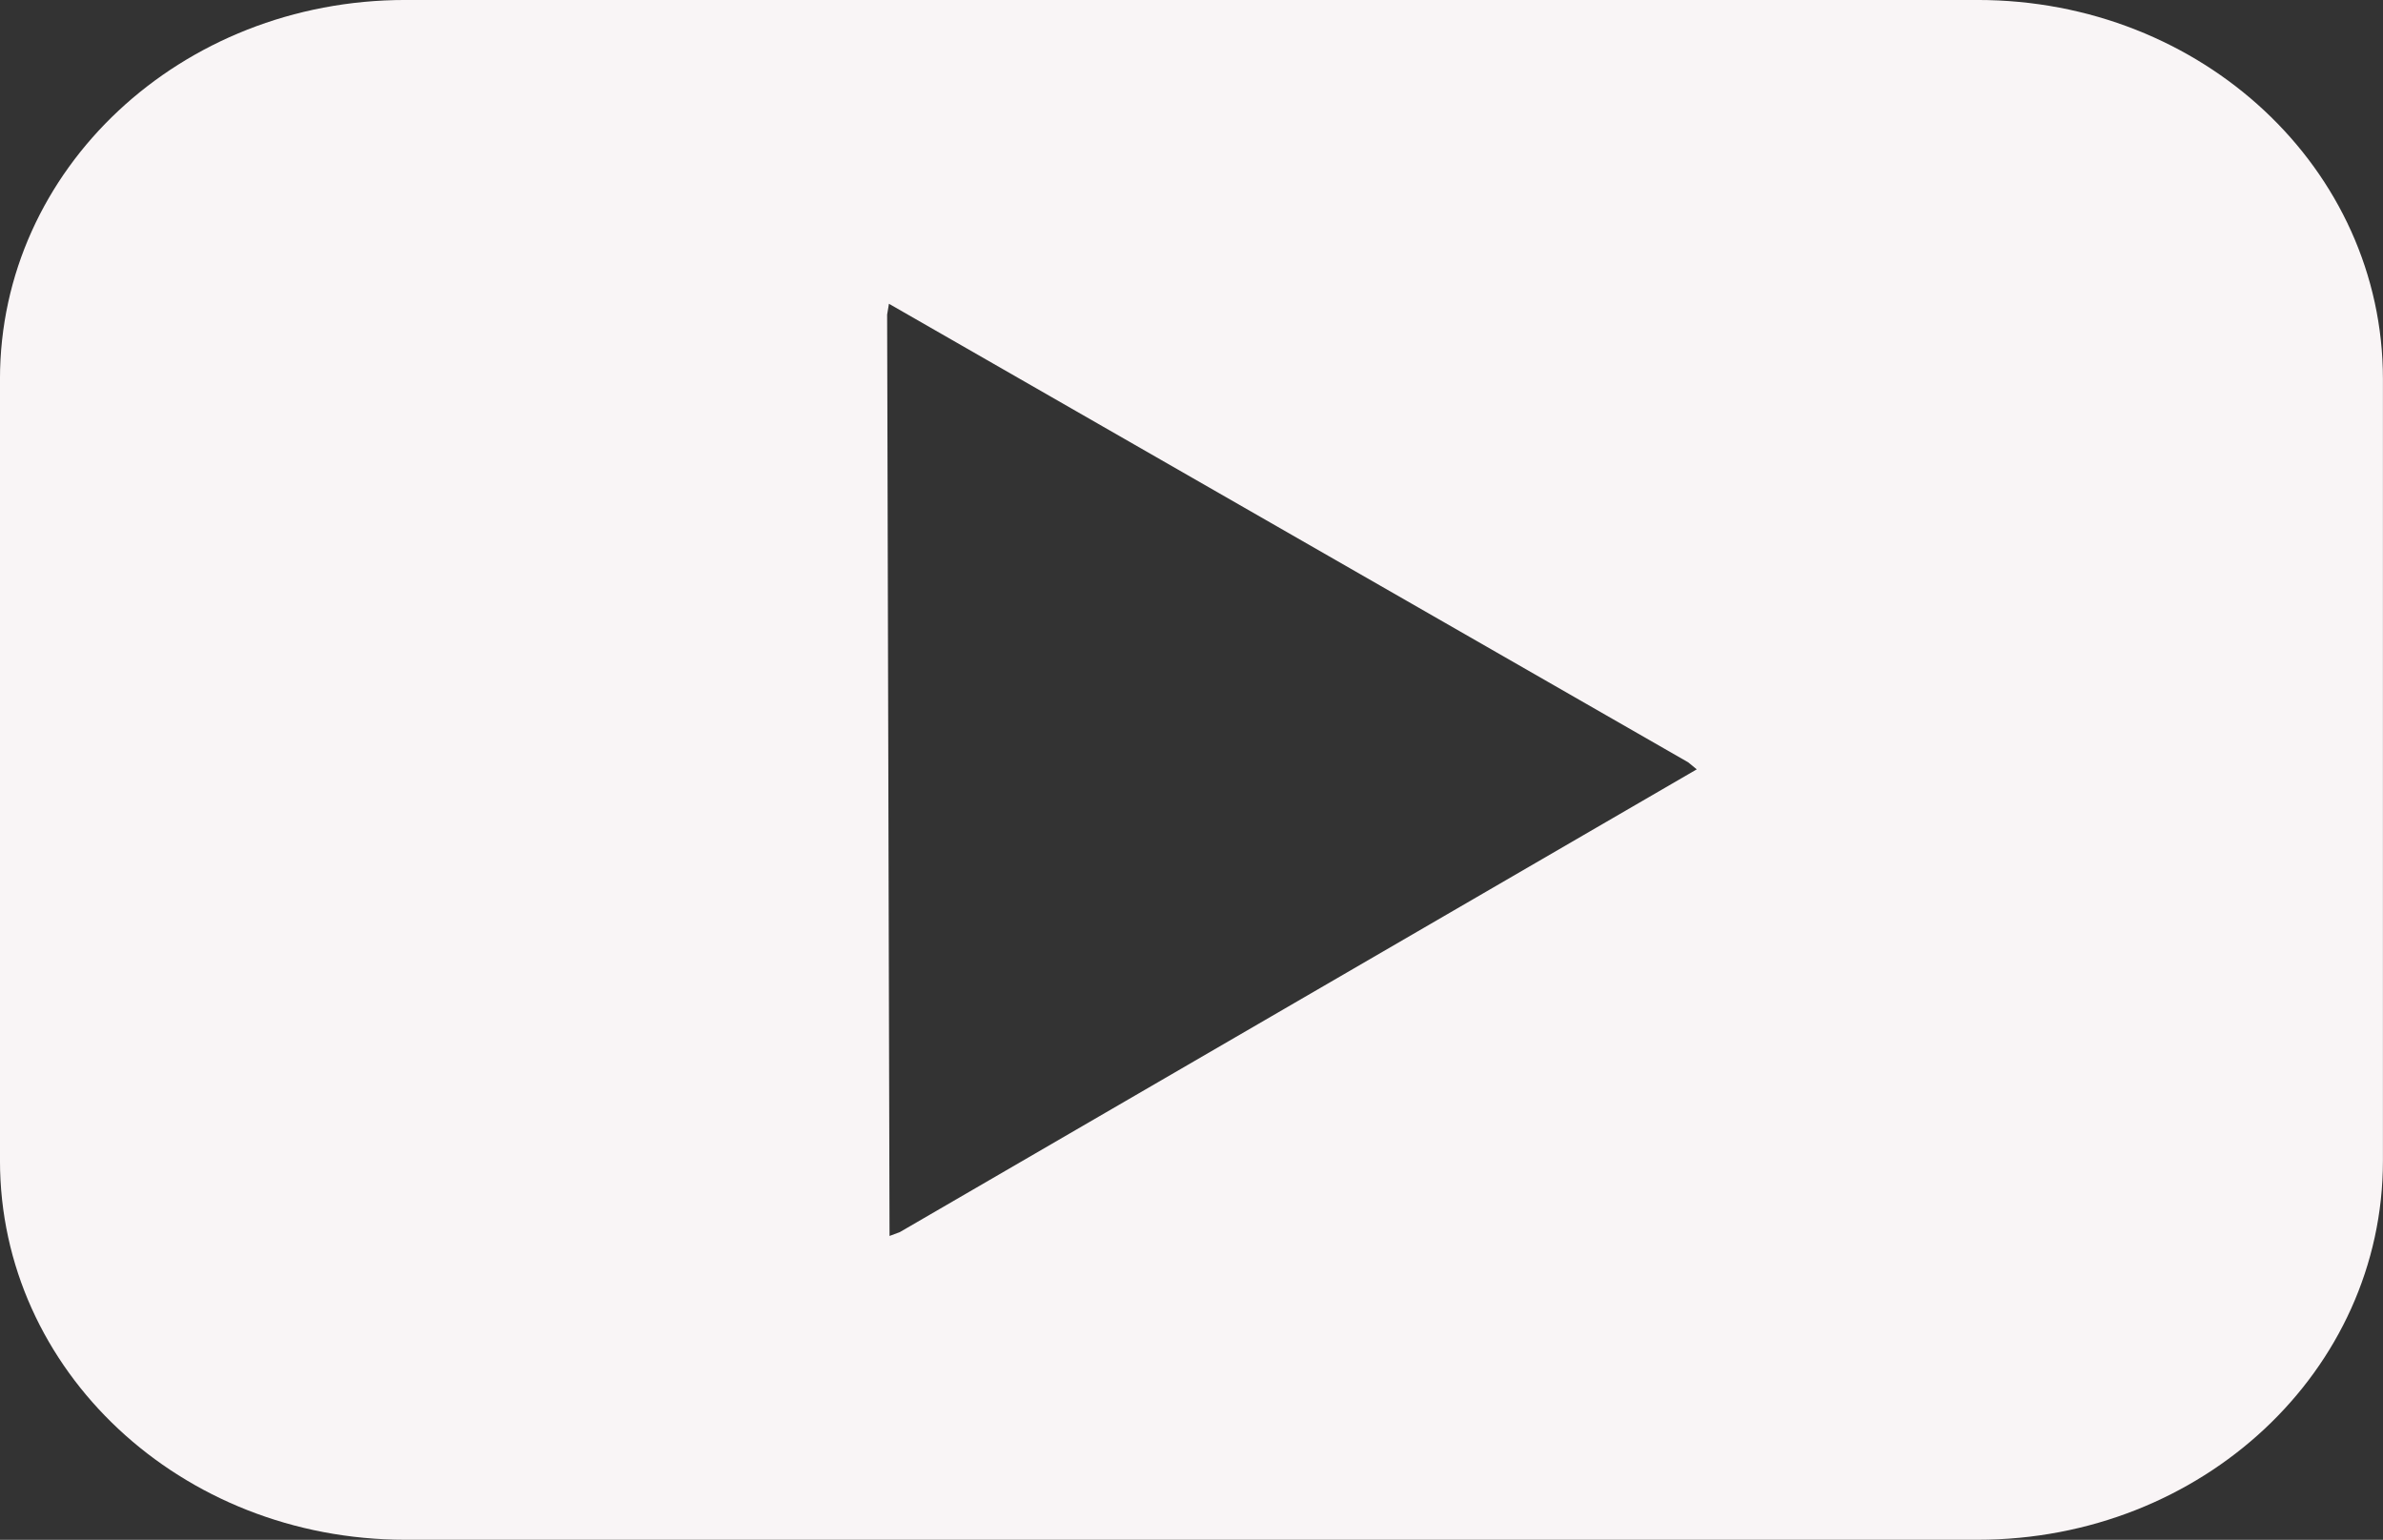
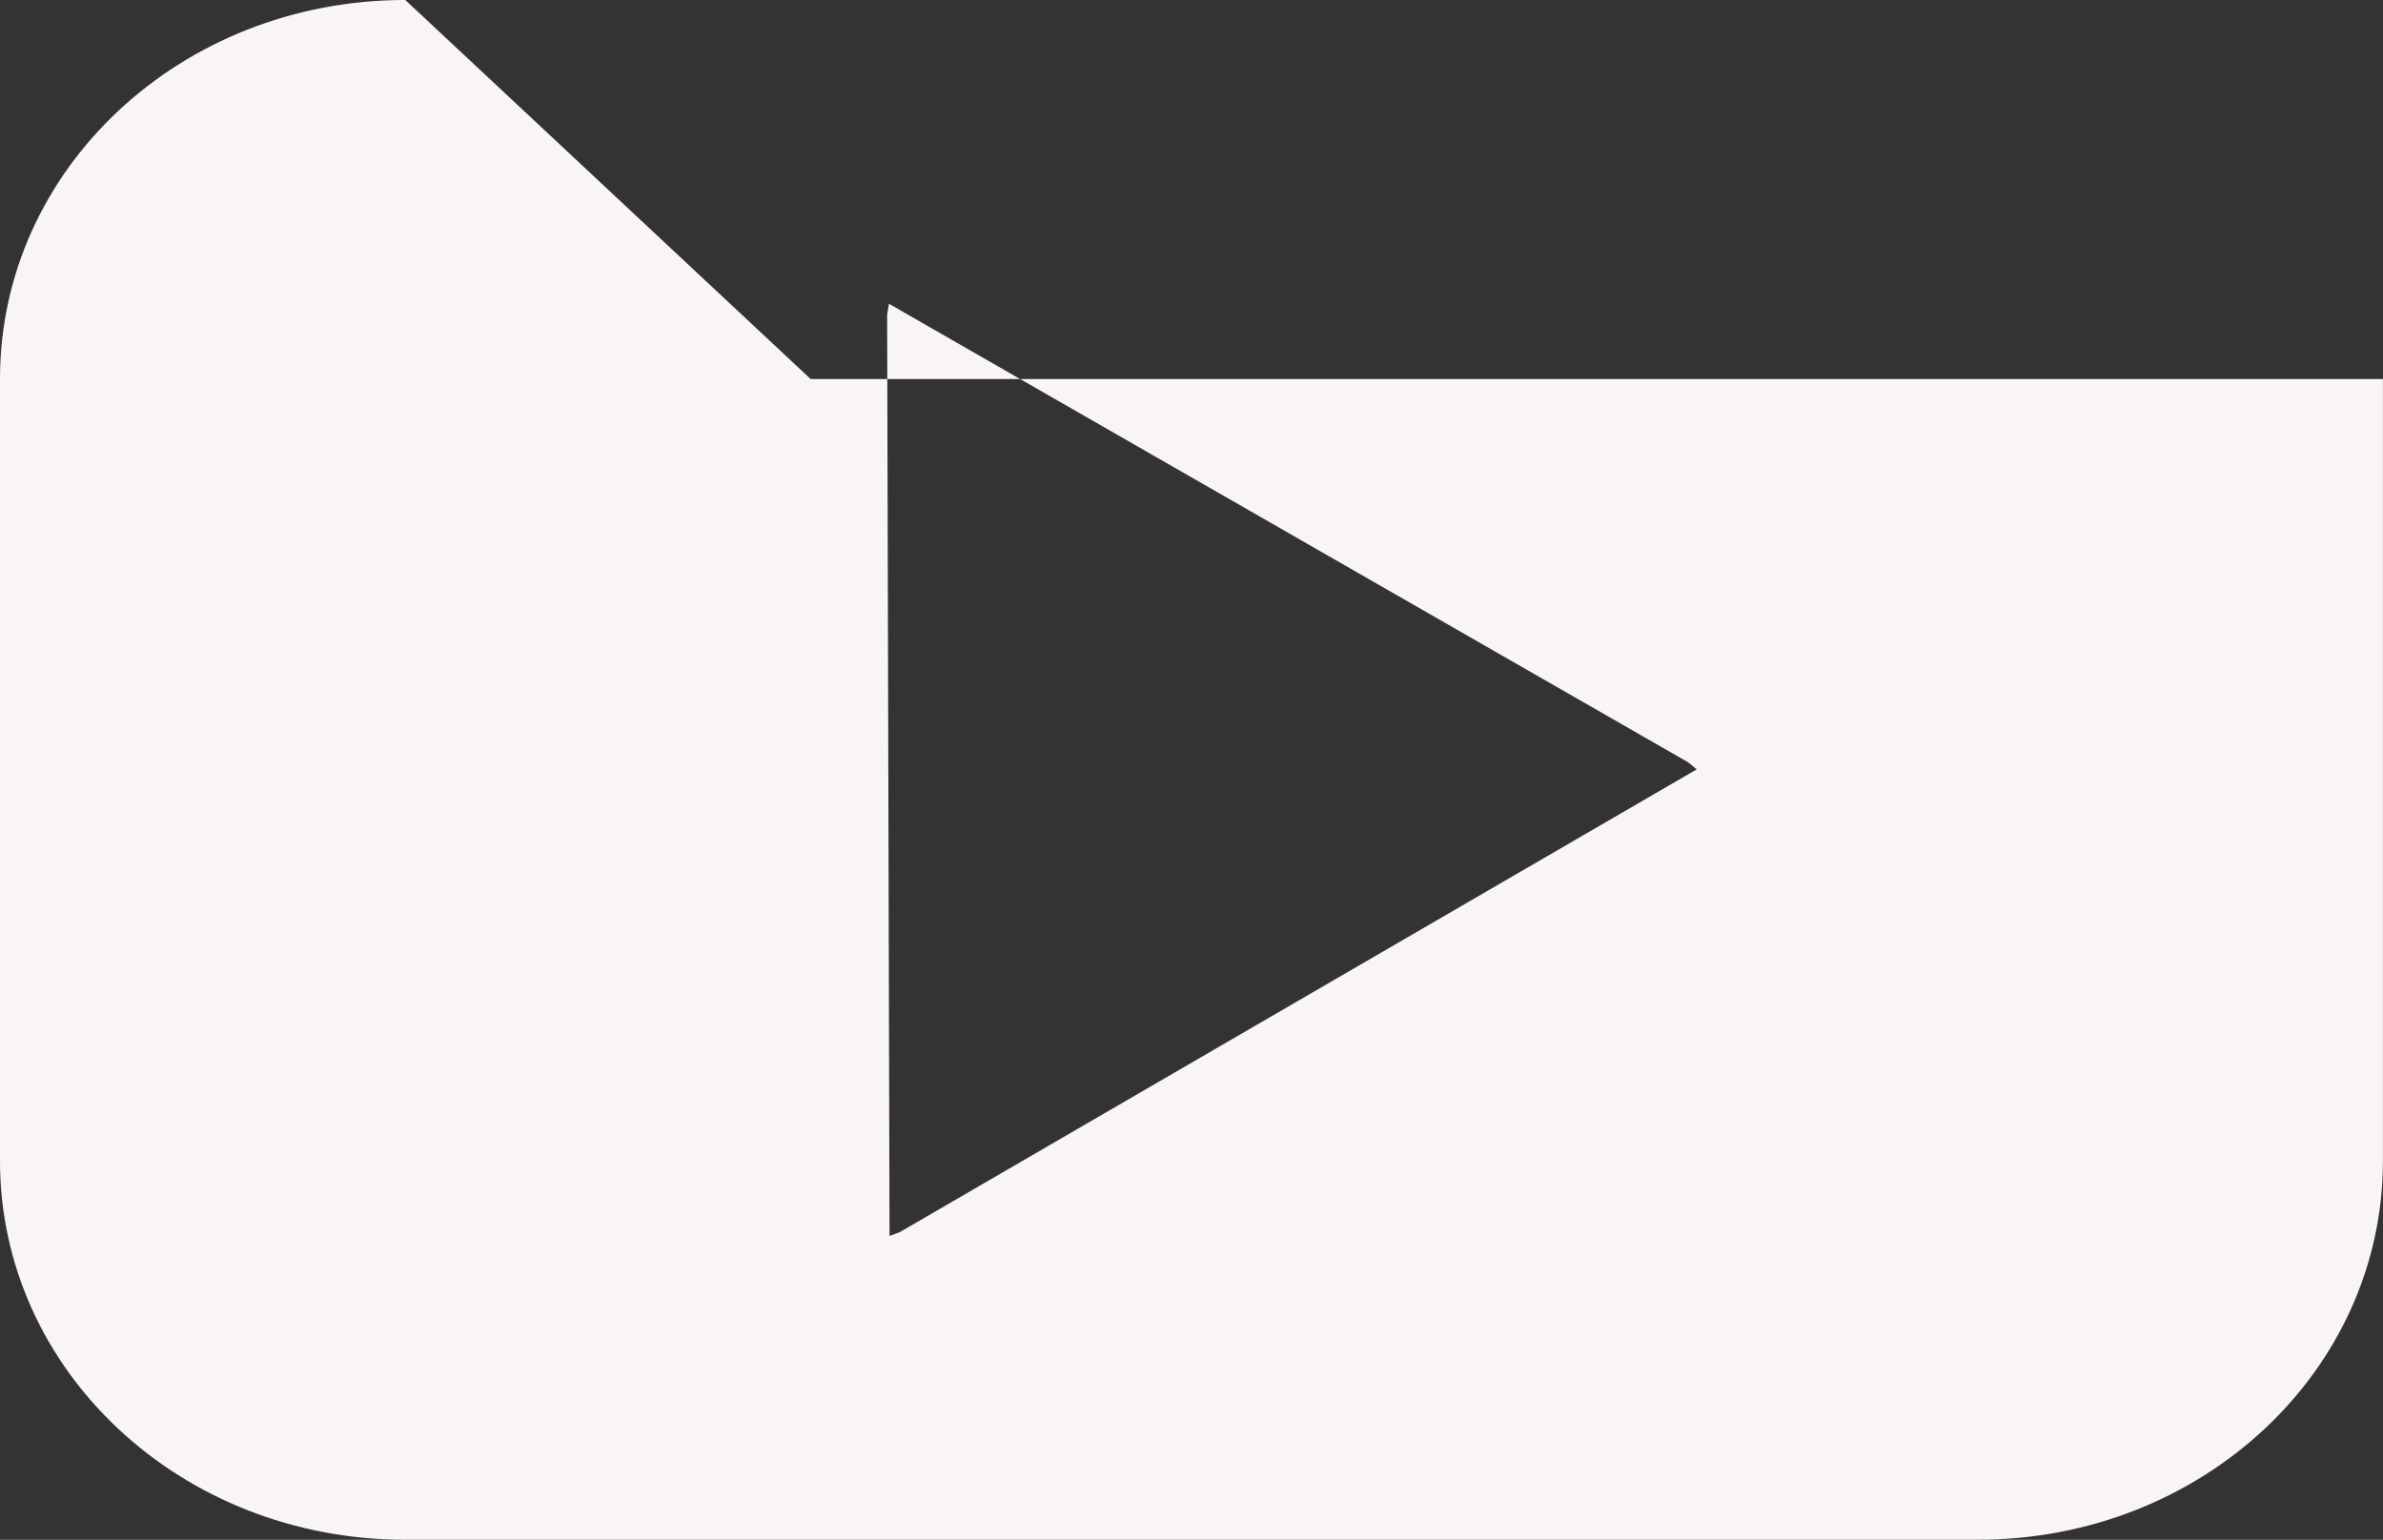
<svg xmlns="http://www.w3.org/2000/svg" fill="#000000" height="889.4" preserveAspectRatio="xMidYMid meet" version="1" viewBox="337.8 478.4 1376.1 889.4" width="1376.1" zoomAndPan="magnify">
  <rect x="337.8" y="478.4" width="1376.1" height="889.4" fill="#333333" stroke="none" />
  <g id="change1_1">
-     <path d="m571.85-469.25c-129.67 0-234.06 97.642-234.06 218.93v451.52c0 121.29 104.39 218.93 234.06 218.93h907.95c129.67 0 234.06-97.641 234.06-218.93v-451.52c0-121.29-104.39-218.93-234.06-218.93h-907.95zm279.29 175.47 461.55 264.87 4.925 4.049-460.17 267.28-5.966 2.241-1.391-532.16 1.046-6.285z" fill="#f9f5f6" transform="translate(0 947.64)" />
+     <path d="m571.85-469.25c-129.67 0-234.06 97.642-234.06 218.93v451.52c0 121.29 104.39 218.93 234.06 218.93h907.95c129.67 0 234.06-97.641 234.06-218.93v-451.52h-907.95zm279.29 175.47 461.55 264.87 4.925 4.049-460.17 267.28-5.966 2.241-1.391-532.16 1.046-6.285z" fill="#f9f5f6" transform="translate(0 947.64)" />
  </g>
</svg>